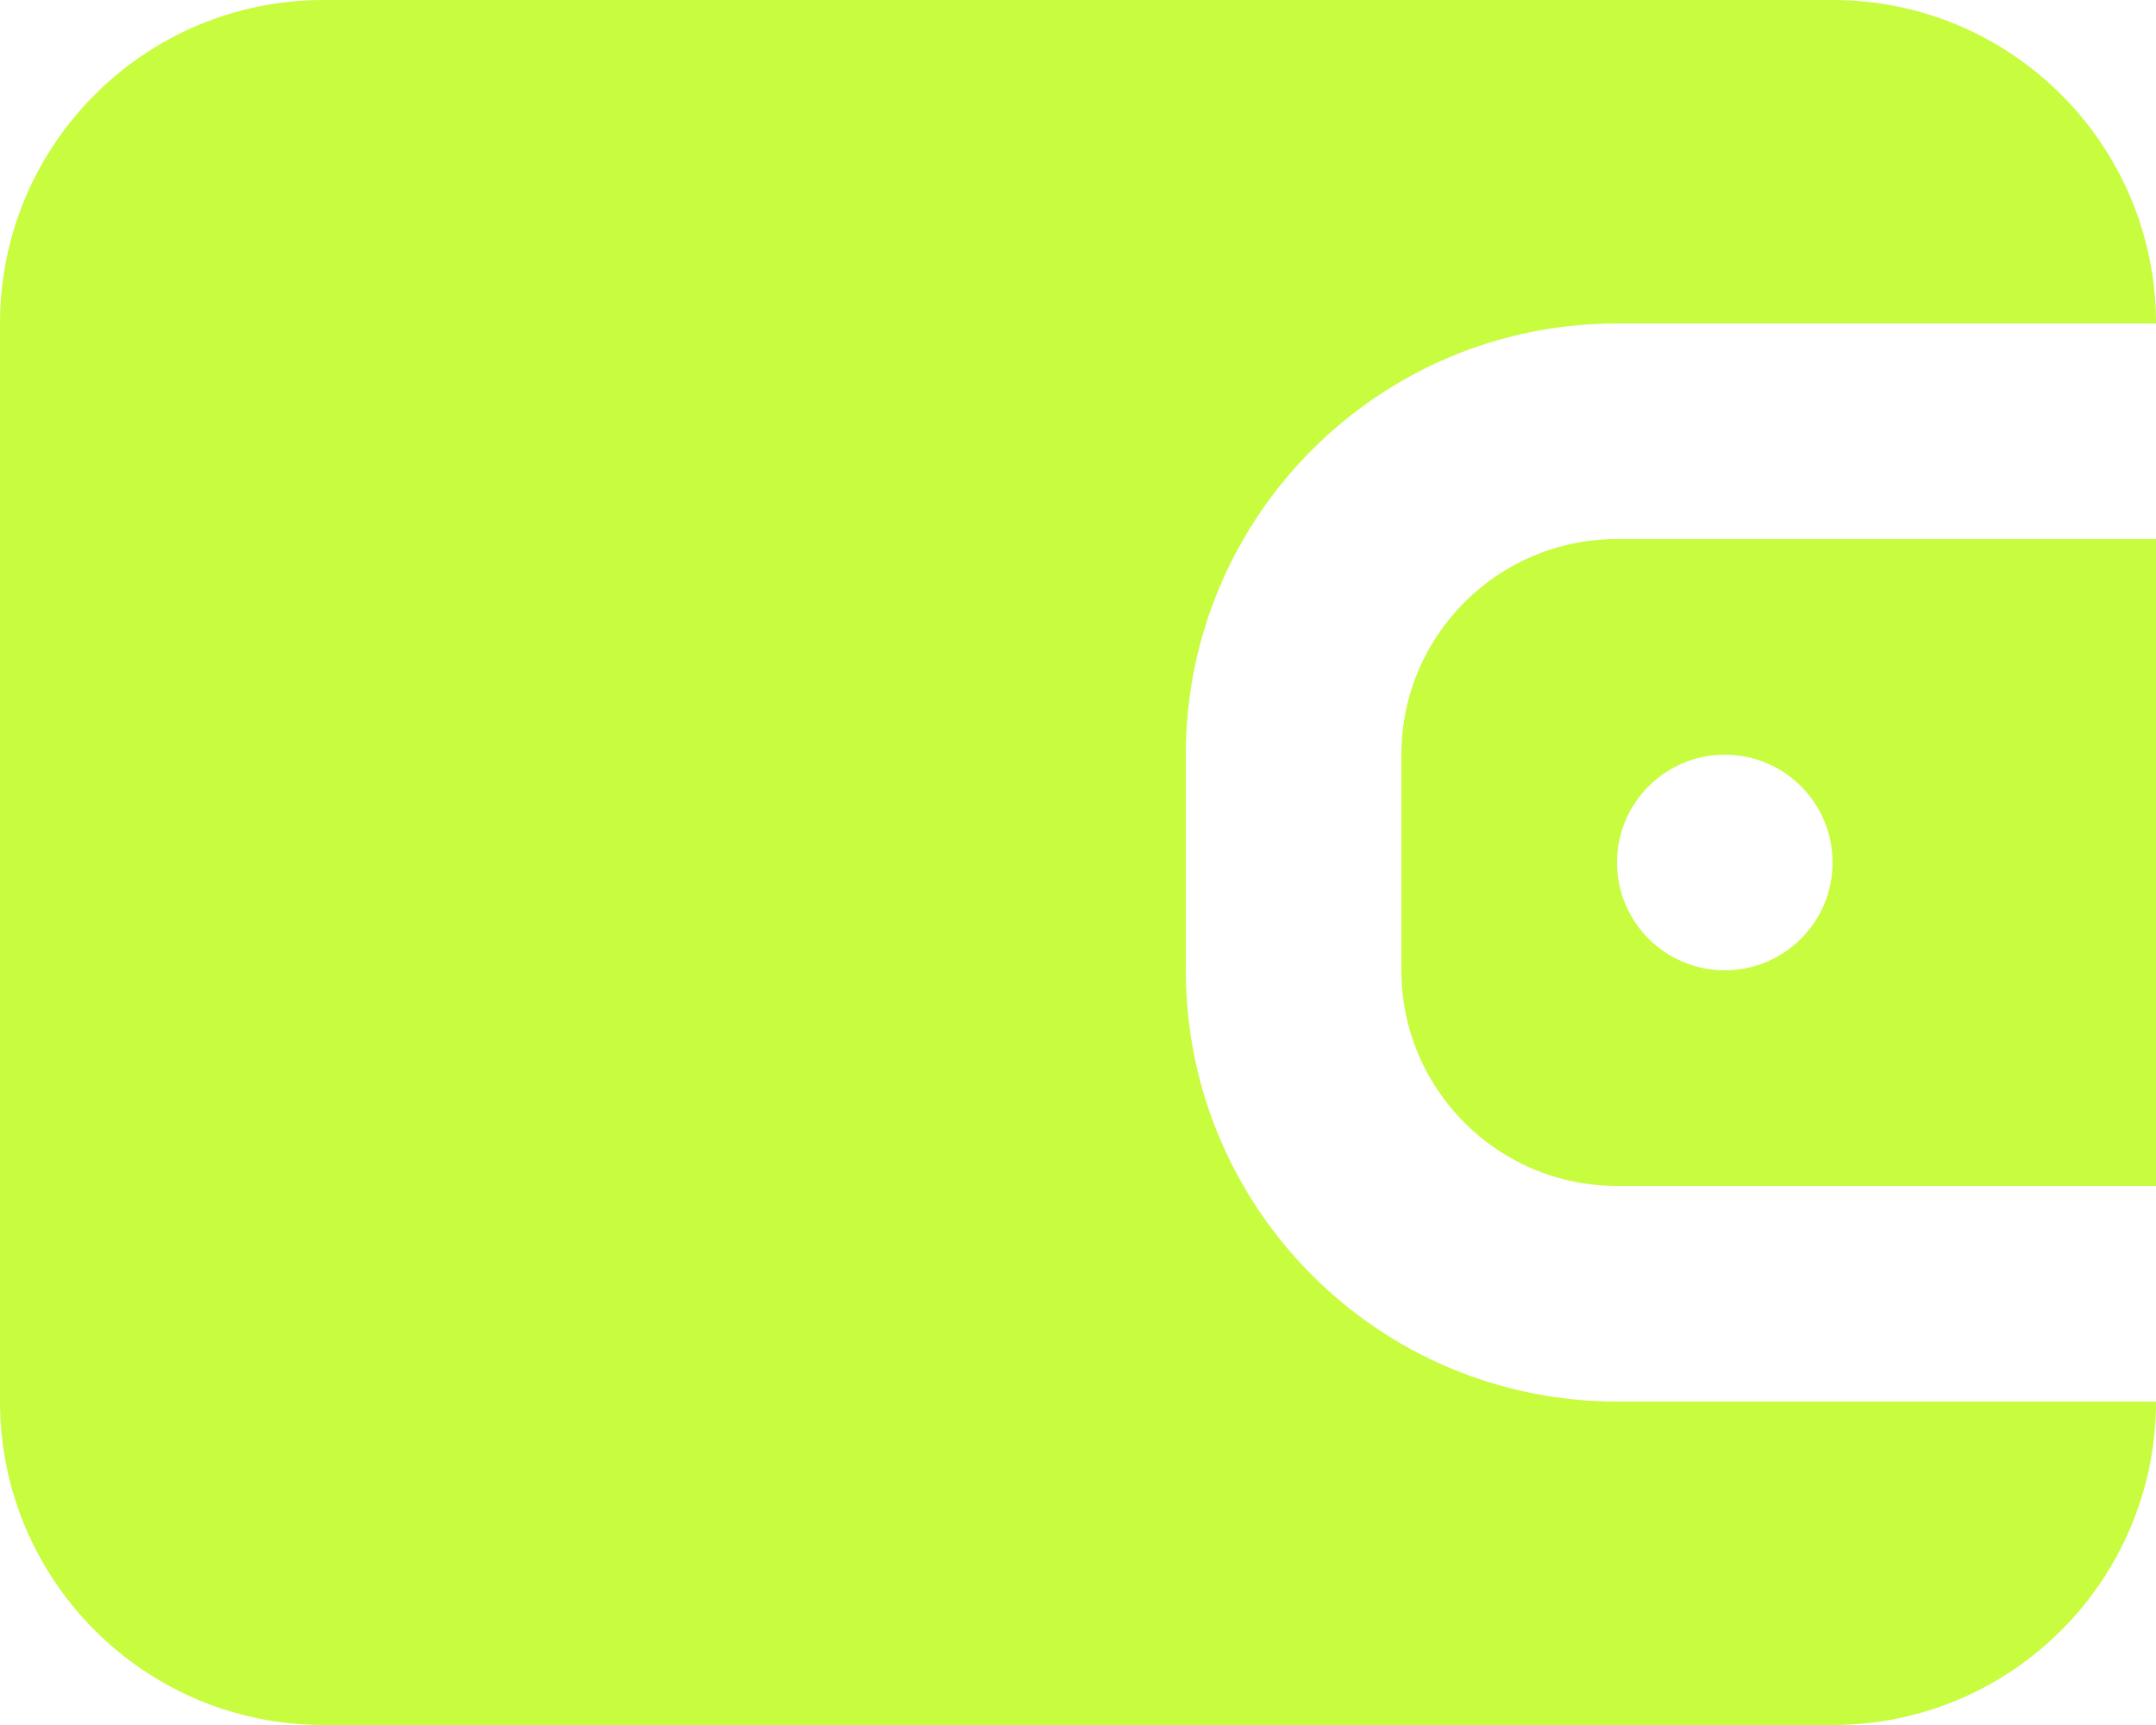
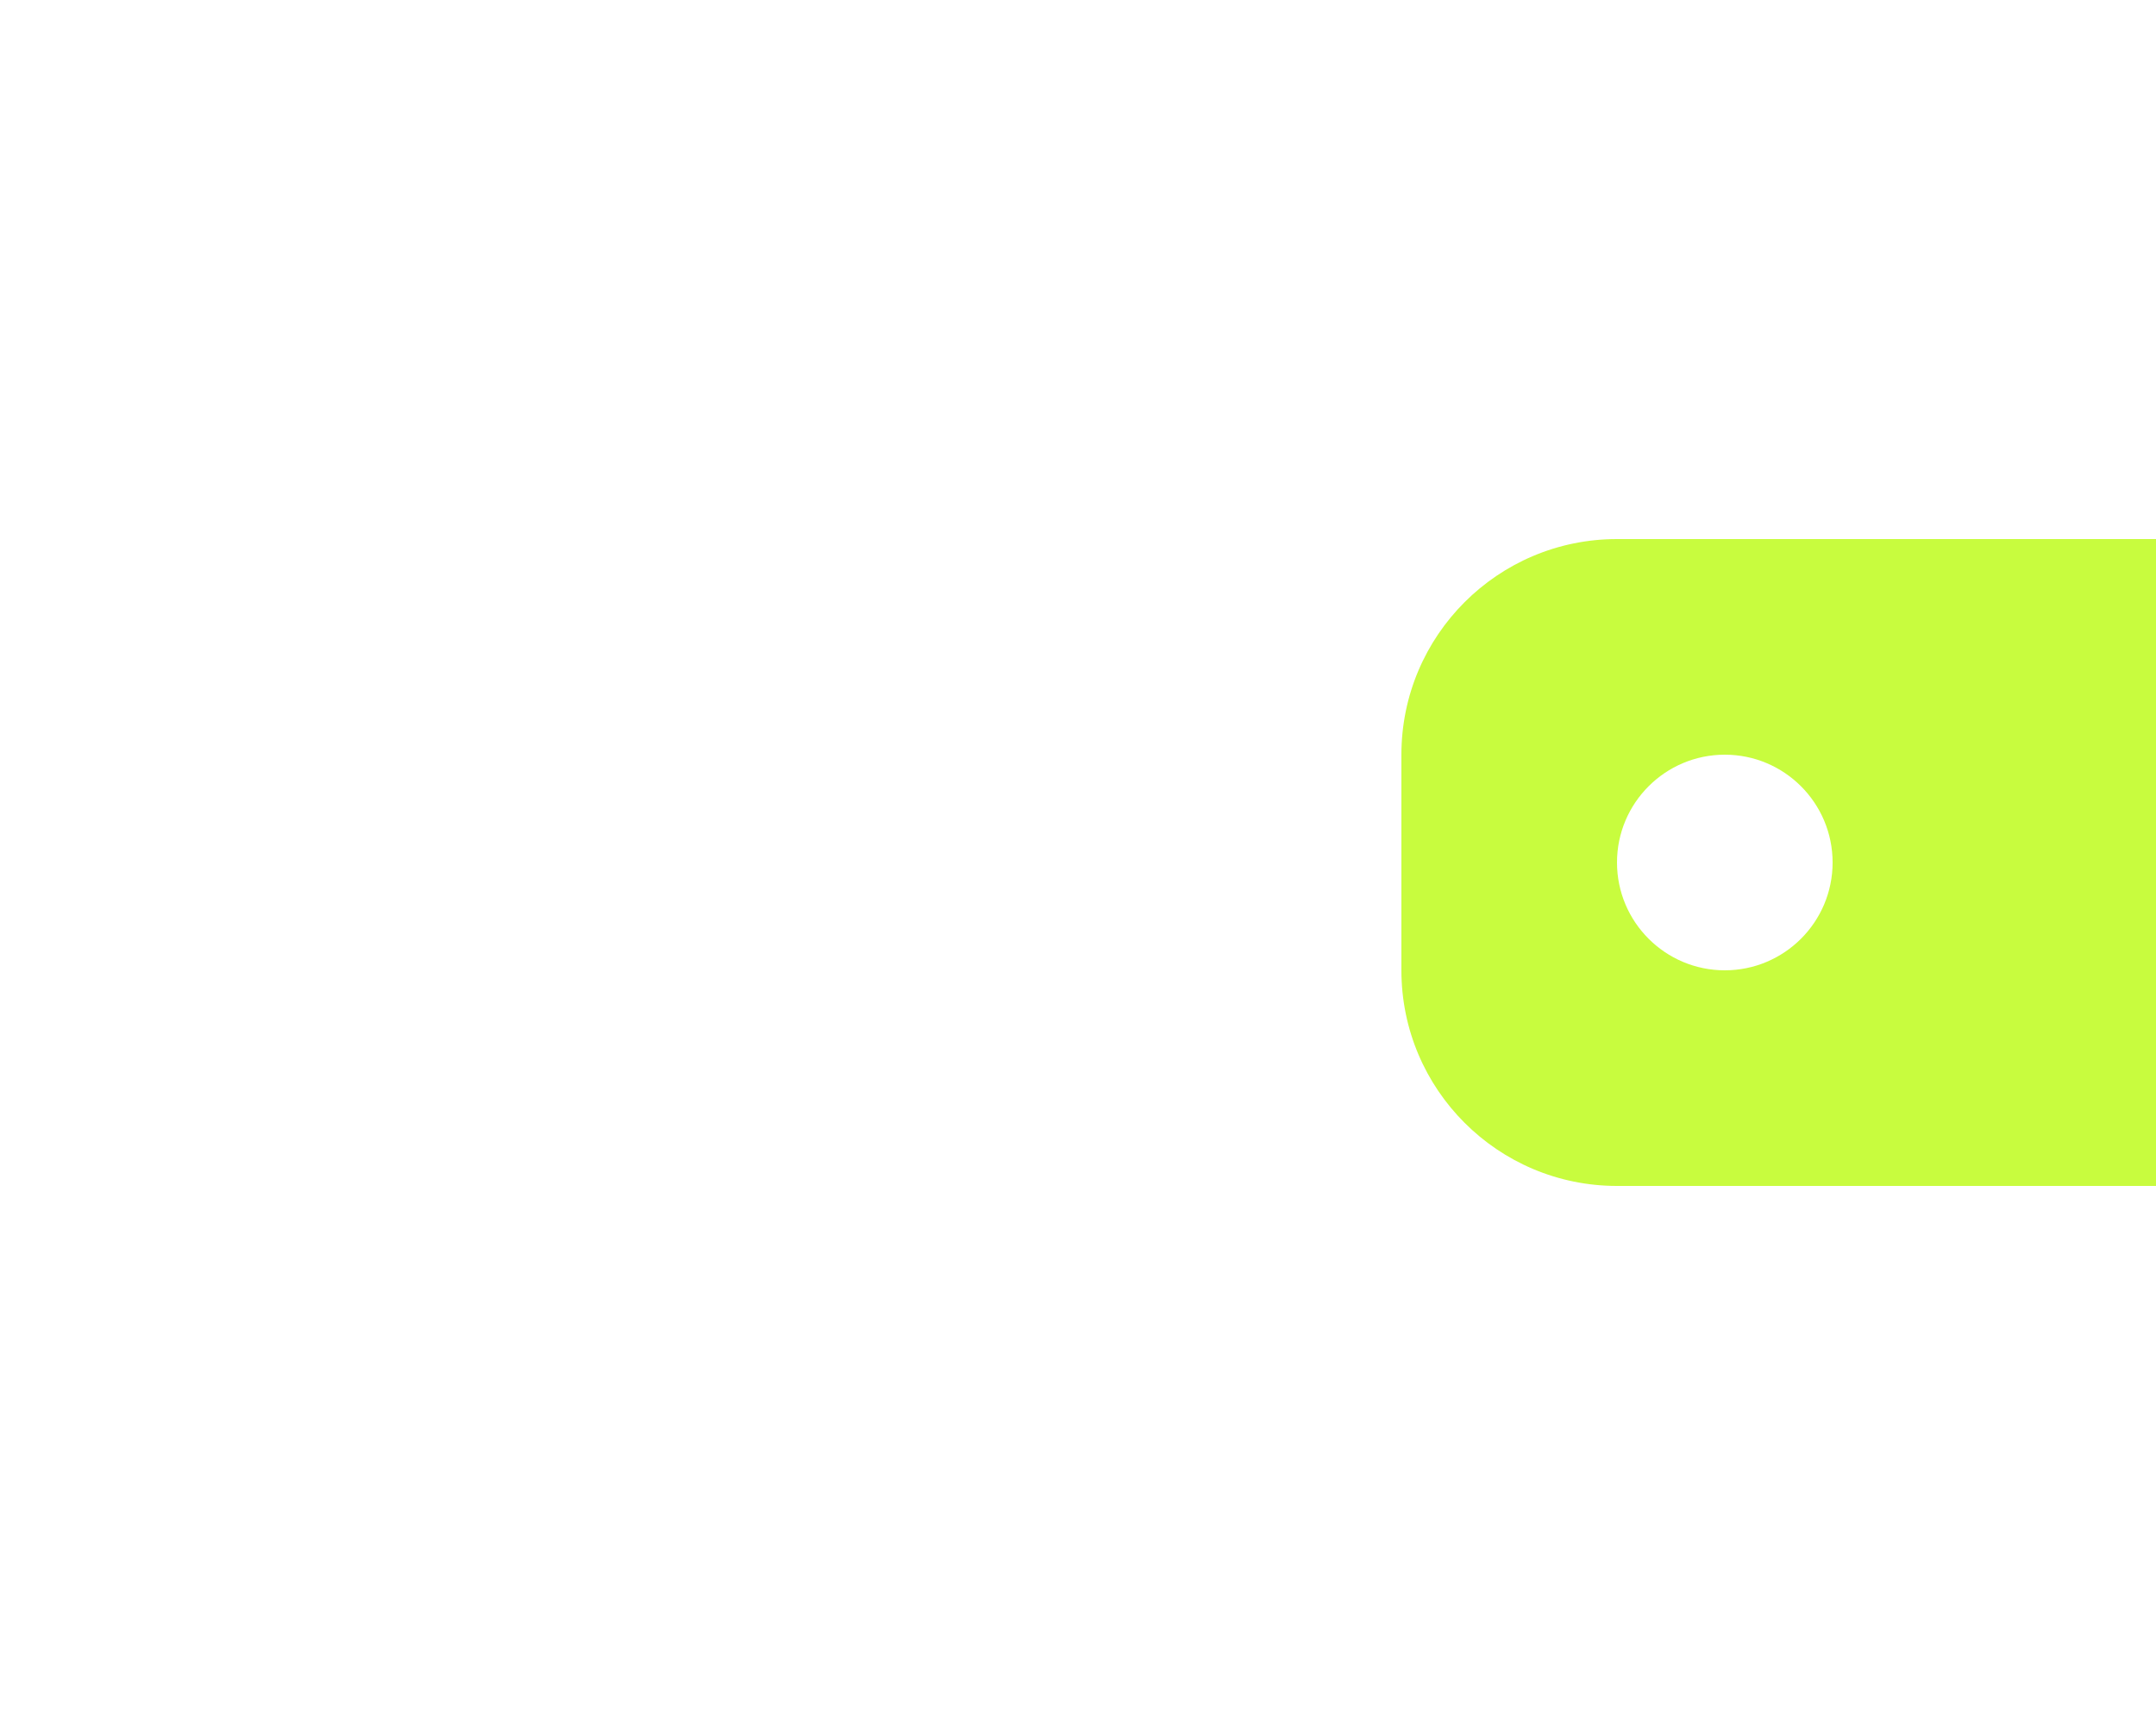
<svg xmlns="http://www.w3.org/2000/svg" width="35" height="28" viewBox="0 0 35 28" fill="none">
-   <path d="M0 5.25C0 2.351 2.351 0 5.25 0H29.75C32.65 0 35 2.351 35 5.25H26.25C22.384 5.25 19.25 8.384 19.25 12.25V15.75C19.25 19.616 22.384 22.75 26.25 22.75H35C35 25.649 32.65 28 29.75 28H5.25C2.35 28 0 25.649 0 22.75V5.25Z" fill="#C8FC3E" />
  <path fill-rule="evenodd" clip-rule="evenodd" d="M26.25 8.75H35V19.25H26.25C24.317 19.25 22.75 17.683 22.75 15.75V12.25C22.75 10.317 24.317 8.75 26.25 8.75ZM28 12.25C27.034 12.25 26.25 13.034 26.25 14C26.25 14.966 27.034 15.75 28 15.75C28.966 15.75 29.75 14.966 29.75 14C29.75 13.034 28.966 12.25 28 12.25Z" fill="#C8FC3E" />
</svg>